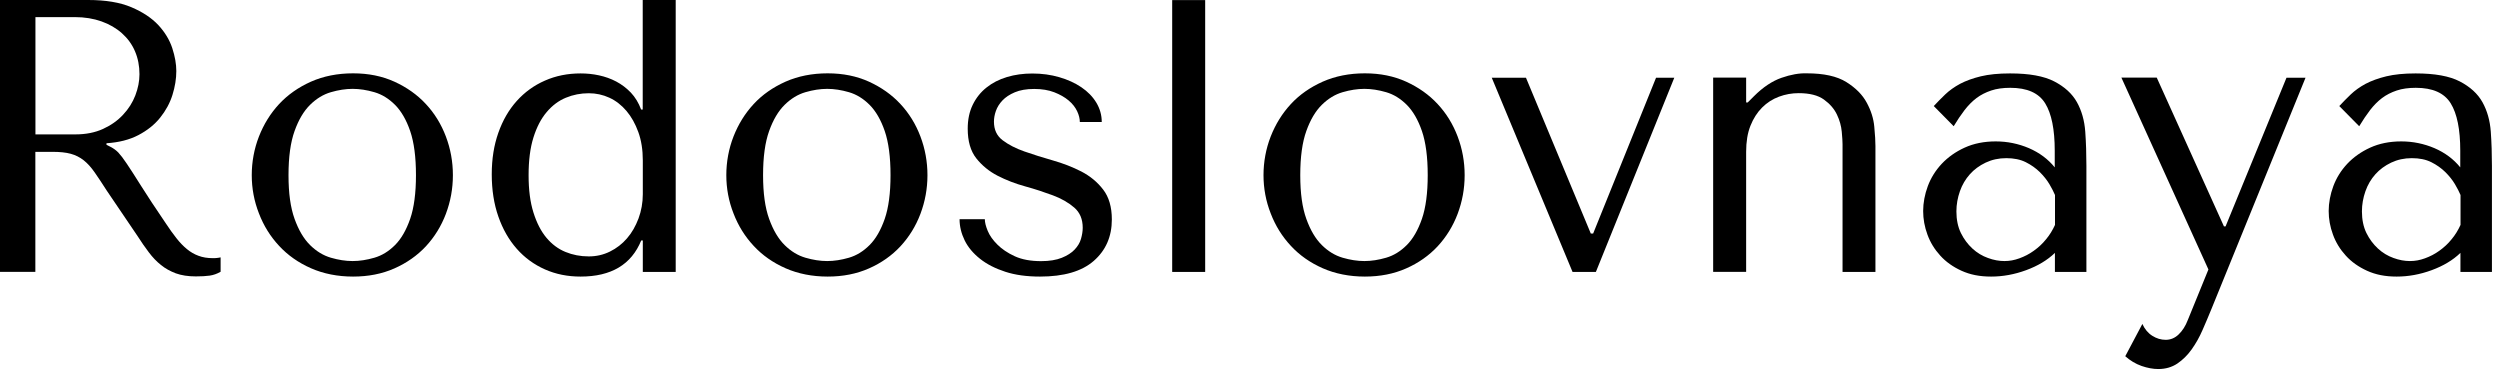
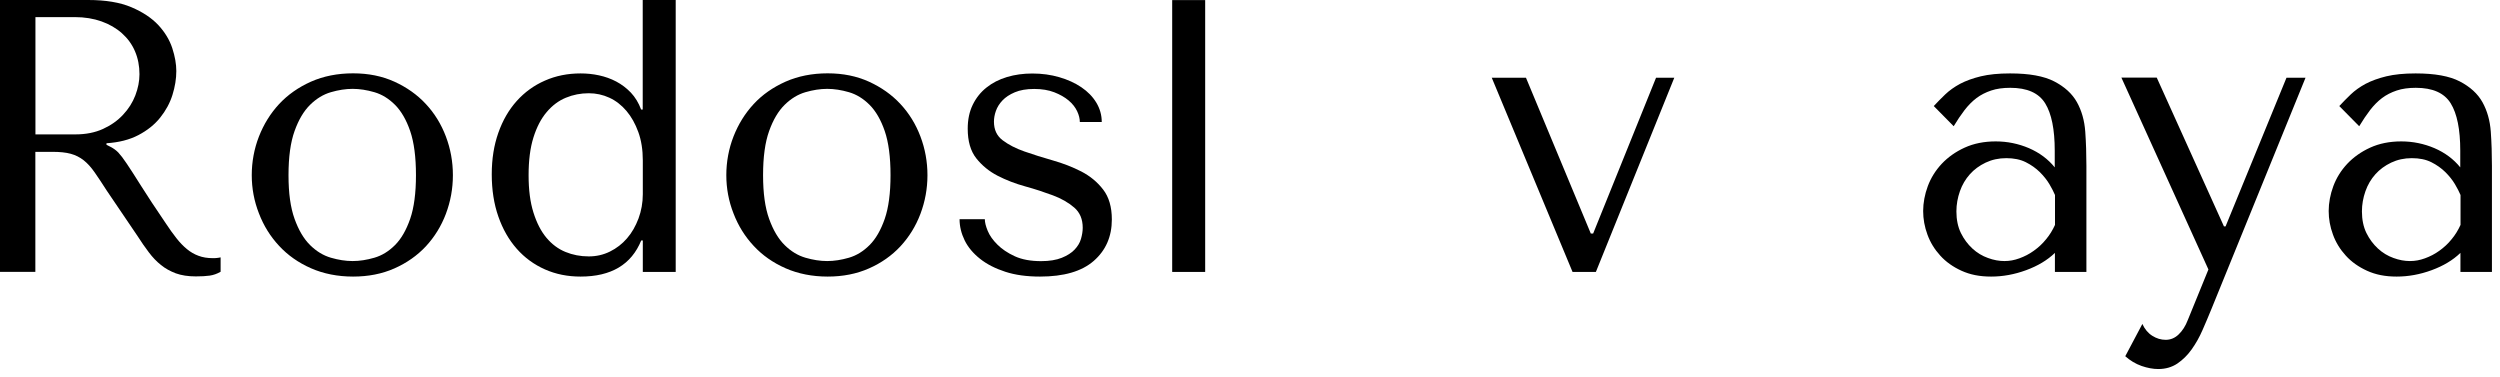
<svg xmlns="http://www.w3.org/2000/svg" width="285" height="43" viewBox="0 0 285 43" fill="none">
  <path d="M10.05 0C12.03 0 13.67 0.27 14.97 0.82C16.27 1.37 17.29 2.05 18.05 2.86C18.8 3.67 19.33 4.55 19.64 5.49C19.95 6.44 20.1 7.31 20.1 8.1C20.1 8.99 19.95 9.89 19.66 10.82C19.37 11.75 18.9 12.61 18.26 13.41C17.62 14.21 16.79 14.87 15.78 15.4C14.77 15.93 13.55 16.24 12.14 16.33V16.51L12.58 16.73C12.93 16.91 13.24 17.13 13.49 17.39C13.74 17.66 14.07 18.08 14.46 18.67C14.86 19.26 15.39 20.09 16.07 21.17C16.74 22.25 17.7 23.69 18.92 25.49C19.33 26.11 19.72 26.66 20.11 27.15C20.49 27.64 20.89 28.05 21.3 28.39C21.71 28.73 22.16 28.99 22.63 29.16C23.1 29.34 23.65 29.43 24.27 29.43C24.42 29.43 24.56 29.43 24.71 29.41C24.86 29.4 25 29.37 25.15 29.34V30.98C24.74 31.22 24.32 31.36 23.91 31.42C23.5 31.48 22.96 31.51 22.32 31.51C21.43 31.51 20.68 31.39 20.04 31.16C19.41 30.92 18.84 30.61 18.35 30.21C17.85 29.81 17.39 29.33 16.97 28.77C16.55 28.21 16.11 27.59 15.68 26.91L12.17 21.73C11.64 20.9 11.18 20.21 10.79 19.65C10.4 19.09 9.99 18.63 9.55 18.28C9.11 17.93 8.61 17.68 8.06 17.53C7.51 17.38 6.82 17.31 5.99 17.31H4.03V30.99H0V0H10.05ZM4.03 15.32H8.61C9.79 15.32 10.84 15.11 11.74 14.7C12.64 14.29 13.41 13.75 14.03 13.08C14.65 12.42 15.12 11.68 15.43 10.87C15.74 10.06 15.9 9.25 15.9 8.46C15.9 7.52 15.73 6.64 15.39 5.85C15.05 5.05 14.55 4.37 13.9 3.79C13.25 3.21 12.47 2.76 11.57 2.44C10.67 2.12 9.65 1.95 8.53 1.95H4.04V15.32H4.03Z" fill="black" />
  <path d="M51.63 19.97C51.63 21.51 51.36 22.97 50.83 24.38C50.3 25.78 49.54 27.01 48.55 28.08C47.56 29.14 46.36 29.98 44.96 30.6C43.56 31.22 41.99 31.53 40.25 31.53C38.51 31.53 36.88 31.21 35.45 30.58C34.02 29.95 32.81 29.1 31.82 28.03C30.83 26.97 30.06 25.74 29.52 24.33C28.97 22.93 28.7 21.47 28.7 19.97C28.7 18.47 28.97 16.97 29.52 15.56C30.07 14.16 30.83 12.93 31.82 11.86C32.81 10.8 34.02 9.95 35.45 9.31C36.88 8.68 38.48 8.36 40.25 8.36C42.02 8.36 43.56 8.68 44.96 9.31C46.36 9.95 47.56 10.79 48.55 11.86C49.54 12.92 50.3 14.16 50.83 15.56C51.36 16.96 51.63 18.43 51.63 19.97ZM47.42 19.97C47.42 17.9 47.2 16.23 46.76 14.94C46.32 13.66 45.74 12.66 45.03 11.95C44.32 11.24 43.54 10.76 42.68 10.51C41.82 10.26 41 10.13 40.2 10.13C39.4 10.13 38.58 10.26 37.72 10.51C36.86 10.76 36.07 11.24 35.35 11.95C34.63 12.66 34.04 13.65 33.58 14.94C33.12 16.22 32.89 17.9 32.89 19.97C32.89 22.04 33.12 23.67 33.58 24.95C34.04 26.23 34.63 27.23 35.35 27.94C36.07 28.65 36.86 29.13 37.72 29.38C38.58 29.63 39.4 29.76 40.2 29.76C41 29.76 41.82 29.63 42.68 29.38C43.54 29.13 44.32 28.65 45.03 27.94C45.74 27.23 46.31 26.24 46.76 24.95C47.2 23.67 47.42 22.01 47.42 19.97Z" fill="black" />
  <path d="M77.04 31H73.28V27.41H73.1C71.98 30.16 69.68 31.53 66.19 31.53C64.71 31.53 63.36 31.26 62.12 30.71C60.88 30.16 59.81 29.38 58.91 28.36C58.01 27.34 57.31 26.12 56.81 24.68C56.31 23.25 56.06 21.65 56.06 19.88C56.06 18.11 56.31 16.56 56.81 15.14C57.31 13.72 58.01 12.51 58.91 11.51C59.81 10.51 60.88 9.73 62.12 9.19C63.36 8.64 64.72 8.37 66.19 8.37C66.9 8.37 67.6 8.44 68.29 8.59C68.98 8.74 69.64 8.97 70.26 9.3C70.88 9.63 71.43 10.05 71.92 10.56C72.41 11.08 72.8 11.72 73.09 12.49H73.27V0H77.03V30.99L77.04 31ZM73.28 18.29C73.28 17.08 73.11 16 72.77 15.06C72.43 14.12 71.98 13.31 71.42 12.65C70.86 11.99 70.21 11.48 69.47 11.14C68.73 10.8 67.95 10.63 67.12 10.63C66.2 10.63 65.33 10.8 64.51 11.14C63.68 11.48 62.95 12.03 62.32 12.78C61.68 13.53 61.18 14.5 60.81 15.68C60.44 16.86 60.26 18.29 60.26 19.97C60.26 21.65 60.44 23.04 60.81 24.22C61.18 25.4 61.67 26.36 62.29 27.1C62.91 27.84 63.63 28.38 64.46 28.72C65.29 29.06 66.17 29.23 67.12 29.23C67.98 29.23 68.78 29.05 69.53 28.68C70.28 28.31 70.93 27.81 71.48 27.17C72.03 26.54 72.46 25.78 72.79 24.91C73.11 24.04 73.28 23.12 73.28 22.14V18.29Z" fill="black" />
  <path d="M105.73 19.97C105.73 21.51 105.46 22.97 104.93 24.38C104.4 25.78 103.64 27.01 102.65 28.08C101.66 29.14 100.47 29.98 99.06 30.6C97.66 31.22 96.09 31.53 94.35 31.53C92.61 31.53 90.98 31.21 89.55 30.58C88.12 29.95 86.91 29.1 85.92 28.03C84.93 26.97 84.16 25.74 83.62 24.33C83.07 22.93 82.8 21.47 82.8 19.97C82.8 18.47 83.07 16.97 83.62 15.56C84.17 14.16 84.93 12.93 85.92 11.86C86.91 10.79 88.12 9.95 89.55 9.31C90.98 8.68 92.58 8.36 94.35 8.36C96.12 8.36 97.66 8.68 99.06 9.31C100.46 9.95 101.66 10.79 102.65 11.86C103.64 12.92 104.4 14.16 104.93 15.56C105.46 16.96 105.73 18.43 105.73 19.97ZM101.52 19.97C101.52 17.9 101.3 16.23 100.86 14.94C100.42 13.66 99.84 12.66 99.13 11.95C98.42 11.24 97.64 10.76 96.78 10.51C95.92 10.26 95.1 10.13 94.3 10.13C93.5 10.13 92.68 10.26 91.82 10.51C90.96 10.76 90.17 11.24 89.45 11.95C88.73 12.66 88.14 13.65 87.68 14.94C87.22 16.22 86.99 17.9 86.99 19.97C86.99 22.04 87.22 23.67 87.68 24.95C88.14 26.23 88.73 27.23 89.45 27.94C90.17 28.65 90.96 29.13 91.82 29.38C92.68 29.63 93.5 29.76 94.3 29.76C95.1 29.76 95.92 29.63 96.78 29.38C97.64 29.13 98.42 28.65 99.13 27.94C99.84 27.23 100.41 26.24 100.86 24.95C101.3 23.67 101.52 22.01 101.52 19.97Z" fill="black" />
  <path d="M123.1 13.91C123.1 13.53 123 13.11 122.79 12.67C122.58 12.23 122.26 11.82 121.82 11.45C121.38 11.08 120.83 10.77 120.19 10.52C119.54 10.27 118.78 10.14 117.9 10.14C117.02 10.14 116.28 10.27 115.69 10.52C115.1 10.77 114.63 11.08 114.28 11.45C113.93 11.82 113.68 12.22 113.53 12.65C113.38 13.08 113.31 13.48 113.31 13.87C113.31 14.79 113.64 15.49 114.3 15.99C114.96 16.49 115.79 16.92 116.79 17.27C117.79 17.62 118.87 17.96 120.03 18.29C121.19 18.62 122.27 19.04 123.27 19.55C124.27 20.07 125.1 20.75 125.76 21.61C126.42 22.47 126.75 23.6 126.75 25.02C126.75 26.97 126.06 28.54 124.69 29.74C123.32 30.94 121.27 31.53 118.56 31.53C117.05 31.53 115.73 31.35 114.6 30.98C113.46 30.61 112.5 30.12 111.72 29.5C110.94 28.88 110.35 28.18 109.97 27.4C109.59 26.62 109.39 25.81 109.39 24.99H112.27C112.27 25.34 112.38 25.79 112.6 26.32C112.82 26.85 113.19 27.38 113.71 27.89C114.23 28.41 114.89 28.85 115.7 29.22C116.51 29.59 117.51 29.77 118.69 29.77C119.63 29.77 120.42 29.64 121.04 29.39C121.66 29.14 122.15 28.83 122.5 28.46C122.85 28.09 123.1 27.69 123.23 27.24C123.36 26.79 123.43 26.37 123.43 25.96C123.43 24.99 123.11 24.22 122.46 23.66C121.81 23.1 121 22.63 120.03 22.27C119.06 21.91 118.01 21.56 116.88 21.25C115.75 20.94 114.69 20.53 113.72 20.03C112.75 19.53 111.94 18.86 111.29 18.04C110.64 17.21 110.32 16.09 110.32 14.67C110.32 13.64 110.51 12.73 110.89 11.95C111.27 11.17 111.79 10.51 112.46 9.98C113.12 9.45 113.9 9.05 114.8 8.78C115.7 8.51 116.66 8.38 117.69 8.38C118.78 8.38 119.8 8.52 120.76 8.8C121.72 9.08 122.56 9.46 123.28 9.95C124 10.44 124.57 11.02 124.98 11.7C125.39 12.38 125.6 13.12 125.6 13.91H123.09H123.1Z" fill="black" />
  <path d="M137.39 31H133.63V0.01H137.39V31Z" fill="black" />
-   <path d="M166.97 19.97C166.97 21.51 166.7 22.97 166.17 24.38C165.64 25.78 164.88 27.01 163.89 28.08C162.9 29.14 161.71 29.98 160.3 30.6C158.9 31.22 157.33 31.53 155.59 31.53C153.85 31.53 152.22 31.21 150.79 30.58C149.36 29.95 148.15 29.1 147.16 28.03C146.17 26.97 145.4 25.74 144.86 24.33C144.31 22.93 144.04 21.47 144.04 19.97C144.04 18.47 144.31 16.97 144.86 15.56C145.41 14.16 146.17 12.93 147.16 11.86C148.15 10.79 149.36 9.95 150.79 9.31C152.22 8.68 153.82 8.36 155.59 8.36C157.36 8.36 158.9 8.68 160.3 9.31C161.7 9.95 162.9 10.79 163.89 11.86C164.88 12.92 165.64 14.16 166.17 15.56C166.7 16.96 166.97 18.43 166.97 19.97ZM162.76 19.97C162.76 17.9 162.54 16.23 162.1 14.94C161.66 13.66 161.08 12.66 160.37 11.95C159.66 11.24 158.88 10.76 158.02 10.51C157.16 10.26 156.34 10.13 155.54 10.13C154.74 10.13 153.92 10.26 153.06 10.51C152.2 10.76 151.41 11.24 150.69 11.95C149.97 12.66 149.38 13.65 148.92 14.94C148.46 16.22 148.23 17.9 148.23 19.97C148.23 22.04 148.46 23.67 148.92 24.95C149.38 26.23 149.97 27.23 150.69 27.94C151.41 28.65 152.2 29.13 153.06 29.38C153.92 29.63 154.74 29.76 155.54 29.76C156.34 29.76 157.16 29.63 158.02 29.38C158.88 29.13 159.66 28.65 160.37 27.94C161.08 27.23 161.65 26.24 162.1 24.95C162.54 23.67 162.76 22.01 162.76 19.97Z" fill="black" />
  <path d="M173.96 8.86L181.35 26.62H181.62L188.79 8.86H190.87L181.93 31H179.27L170.06 8.86H173.96Z" fill="black" />
-   <path d="M210.05 31V16.43C210.05 16.14 210.02 15.66 209.96 15.01C209.9 14.36 209.72 13.71 209.41 13.06C209.1 12.41 208.61 11.84 207.93 11.35C207.25 10.86 206.29 10.62 205.05 10.62C204.28 10.62 203.54 10.75 202.81 11.02C202.08 11.29 201.44 11.7 200.88 12.26C200.32 12.82 199.88 13.51 199.55 14.34C199.22 15.17 199.06 16.16 199.06 17.31V30.99H195.3V8.85H199.06V11.68H199.24L199.95 10.97C200.98 9.94 202.03 9.24 203.09 8.87C204.15 8.5 205.11 8.33 205.97 8.36C207.92 8.36 209.42 8.69 210.49 9.36C211.56 10.03 212.33 10.81 212.81 11.71C213.3 12.61 213.59 13.53 213.67 14.46C213.76 15.39 213.8 16.12 213.8 16.65V31H210.04H210.05Z" fill="black" />
  <path d="M229.17 8.37C231.33 8.37 233 8.67 234.18 9.28C235.36 9.89 236.23 10.68 236.77 11.65C237.31 12.62 237.63 13.75 237.72 15.01C237.81 16.28 237.85 17.58 237.85 18.91V31H234.26V28.83C233.4 29.66 232.31 30.31 230.98 30.8C229.65 31.29 228.32 31.53 226.99 31.53C225.66 31.53 224.6 31.31 223.62 30.87C222.65 30.43 221.83 29.85 221.19 29.14C220.54 28.43 220.05 27.63 219.73 26.75C219.4 25.86 219.24 24.96 219.24 24.05C219.24 23.14 219.42 22.16 219.77 21.22C220.12 20.28 220.65 19.43 221.36 18.67C222.07 17.92 222.94 17.3 223.97 16.83C225 16.36 226.18 16.12 227.51 16.12C228.84 16.12 230.1 16.38 231.3 16.89C232.5 17.41 233.48 18.14 234.24 19.08V17.18C234.24 14.76 233.88 12.96 233.15 11.78C232.42 10.6 231.1 10.01 229.17 10.01C228.34 10.01 227.61 10.11 226.99 10.32C226.37 10.53 225.81 10.81 225.32 11.18C224.83 11.55 224.38 12.01 223.96 12.55C223.54 13.1 223.13 13.71 222.72 14.39L220.45 12.09C220.86 11.65 221.3 11.2 221.76 10.76C222.22 10.32 222.78 9.92 223.44 9.56C224.11 9.21 224.9 8.92 225.81 8.7C226.73 8.48 227.83 8.37 229.13 8.37H229.17ZM234.27 22.23C234.12 21.88 233.91 21.46 233.63 20.99C233.35 20.52 232.98 20.06 232.54 19.62C232.09 19.18 231.56 18.8 230.94 18.49C230.32 18.18 229.58 18.03 228.72 18.03C227.86 18.03 227.08 18.2 226.36 18.54C225.65 18.88 225.05 19.32 224.56 19.87C224.07 20.42 223.69 21.06 223.43 21.8C223.17 22.54 223.03 23.31 223.03 24.1C223.03 25.04 223.2 25.86 223.54 26.56C223.88 27.25 224.32 27.84 224.85 28.33C225.38 28.82 225.98 29.18 226.63 29.41C227.28 29.65 227.9 29.76 228.5 29.76C229.1 29.76 229.63 29.66 230.21 29.45C230.79 29.24 231.34 28.96 231.85 28.59C232.37 28.22 232.84 27.79 233.25 27.28C233.67 26.78 234 26.23 234.27 25.64V22.23Z" fill="black" />
  <path d="M253.71 25.82L260.66 8.86H262.83L252.11 35.21C251.78 36.01 251.45 36.81 251.09 37.62C250.74 38.43 250.32 39.17 249.85 39.83C249.38 40.49 248.83 41.03 248.21 41.45C247.59 41.86 246.87 42.07 246.04 42.07C245.45 42.07 244.81 41.95 244.14 41.72C243.46 41.48 242.84 41.11 242.28 40.61L244.23 36.93C244.5 37.52 244.87 37.97 245.36 38.28C245.85 38.59 246.36 38.74 246.89 38.74C247.45 38.74 247.95 38.53 248.37 38.12C248.8 37.71 249.15 37.16 249.41 36.48L251.76 30.72L241.84 8.85H245.87L253.53 25.81H253.71V25.82Z" fill="black" />
  <path d="M275.4 8.37C277.56 8.37 279.23 8.67 280.41 9.28C281.59 9.89 282.46 10.68 283 11.65C283.54 12.62 283.86 13.75 283.95 15.01C284.04 16.28 284.08 17.58 284.08 18.91V31H280.49V28.83C279.63 29.66 278.54 30.31 277.21 30.8C275.88 31.29 274.55 31.53 273.22 31.53C271.89 31.53 270.83 31.31 269.85 30.87C268.88 30.43 268.06 29.85 267.42 29.14C266.77 28.43 266.28 27.63 265.96 26.75C265.63 25.86 265.47 24.96 265.47 24.05C265.47 23.14 265.65 22.16 266 21.22C266.35 20.28 266.88 19.43 267.59 18.67C268.3 17.92 269.17 17.3 270.2 16.83C271.23 16.36 272.41 16.12 273.74 16.12C275.07 16.12 276.33 16.38 277.53 16.89C278.73 17.41 279.71 18.14 280.47 19.08V17.18C280.47 14.76 280.11 12.96 279.38 11.78C278.65 10.6 277.33 10.01 275.4 10.01C274.57 10.01 273.84 10.11 273.22 10.32C272.6 10.53 272.04 10.81 271.55 11.18C271.06 11.55 270.61 12.01 270.19 12.55C269.77 13.1 269.36 13.71 268.95 14.39L266.68 12.09C267.09 11.65 267.53 11.2 267.99 10.76C268.45 10.32 269.01 9.92 269.67 9.56C270.34 9.21 271.13 8.92 272.04 8.7C272.96 8.48 274.06 8.37 275.36 8.37H275.4ZM280.5 22.23C280.35 21.88 280.14 21.46 279.86 20.99C279.58 20.52 279.21 20.06 278.77 19.62C278.32 19.18 277.79 18.8 277.17 18.49C276.55 18.18 275.81 18.03 274.95 18.03C274.09 18.03 273.31 18.2 272.59 18.54C271.88 18.88 271.28 19.32 270.79 19.87C270.3 20.42 269.92 21.06 269.66 21.8C269.4 22.54 269.26 23.31 269.26 24.1C269.26 25.04 269.43 25.86 269.77 26.56C270.11 27.25 270.55 27.84 271.08 28.33C271.61 28.82 272.21 29.18 272.86 29.41C273.51 29.65 274.13 29.76 274.73 29.76C275.33 29.76 275.86 29.66 276.44 29.45C277.02 29.24 277.57 28.96 278.08 28.59C278.6 28.22 279.07 27.79 279.48 27.28C279.9 26.78 280.23 26.23 280.5 25.64V22.23Z" fill="black" />
</svg>